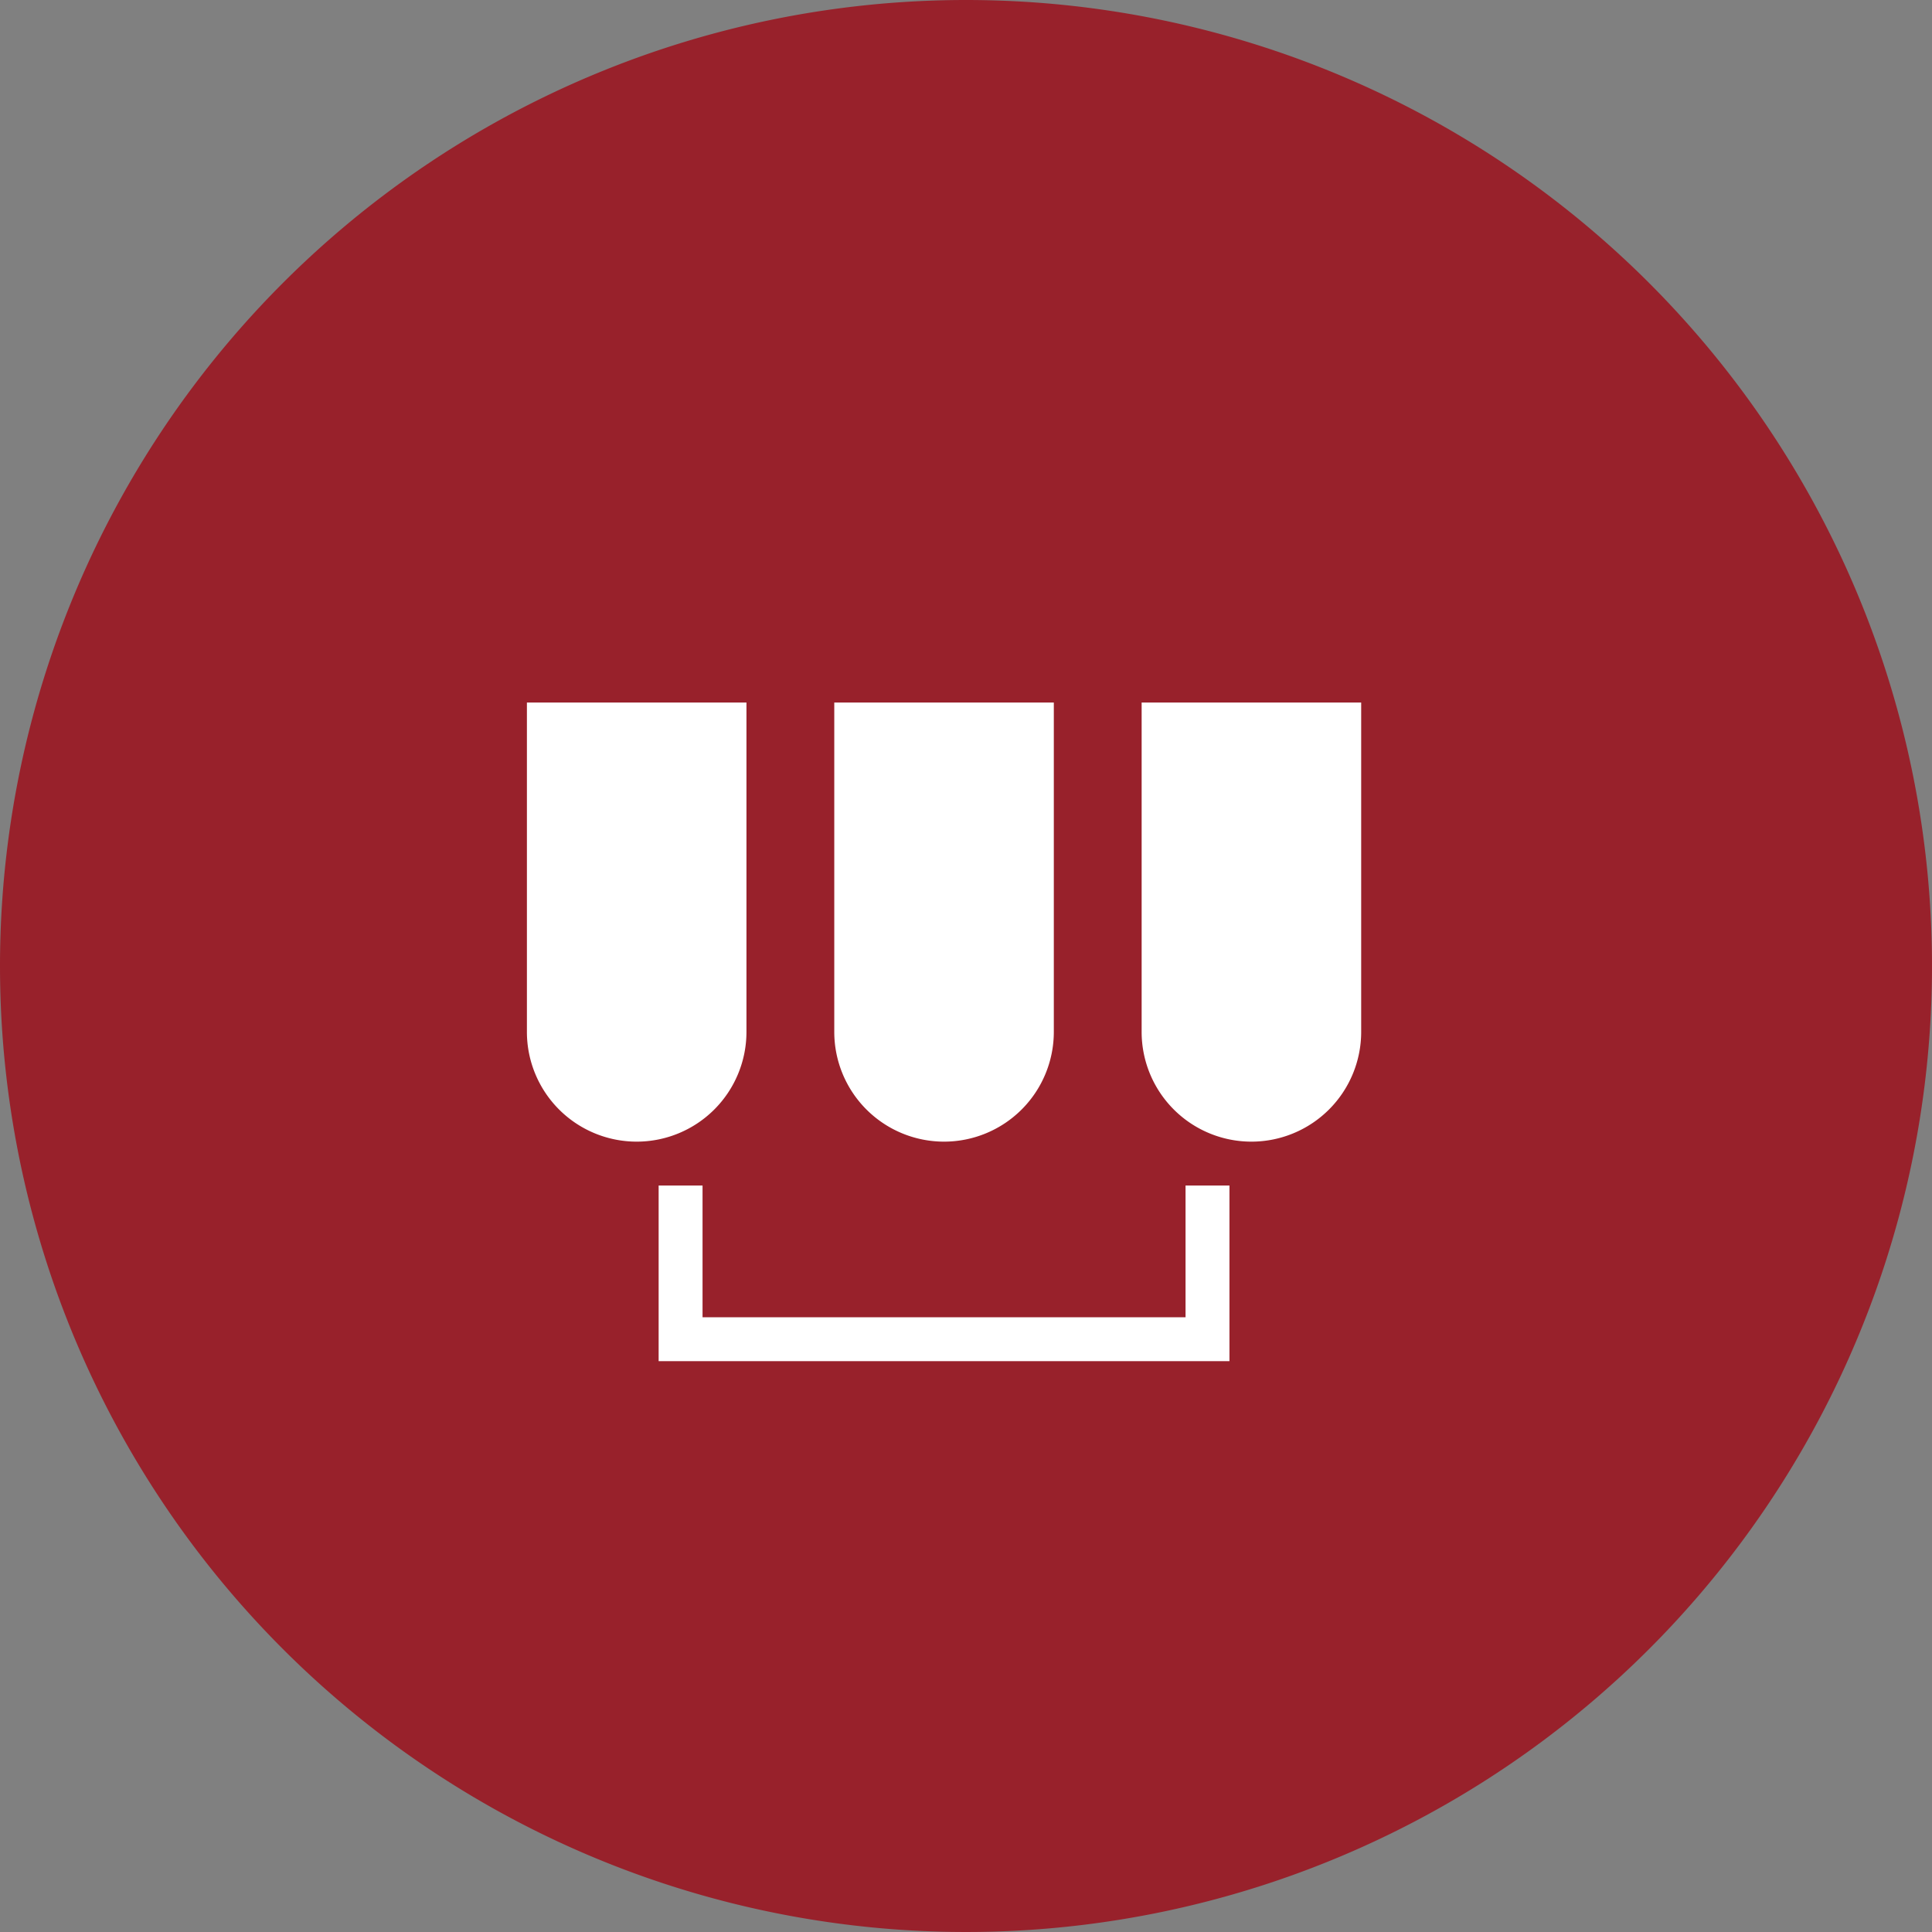
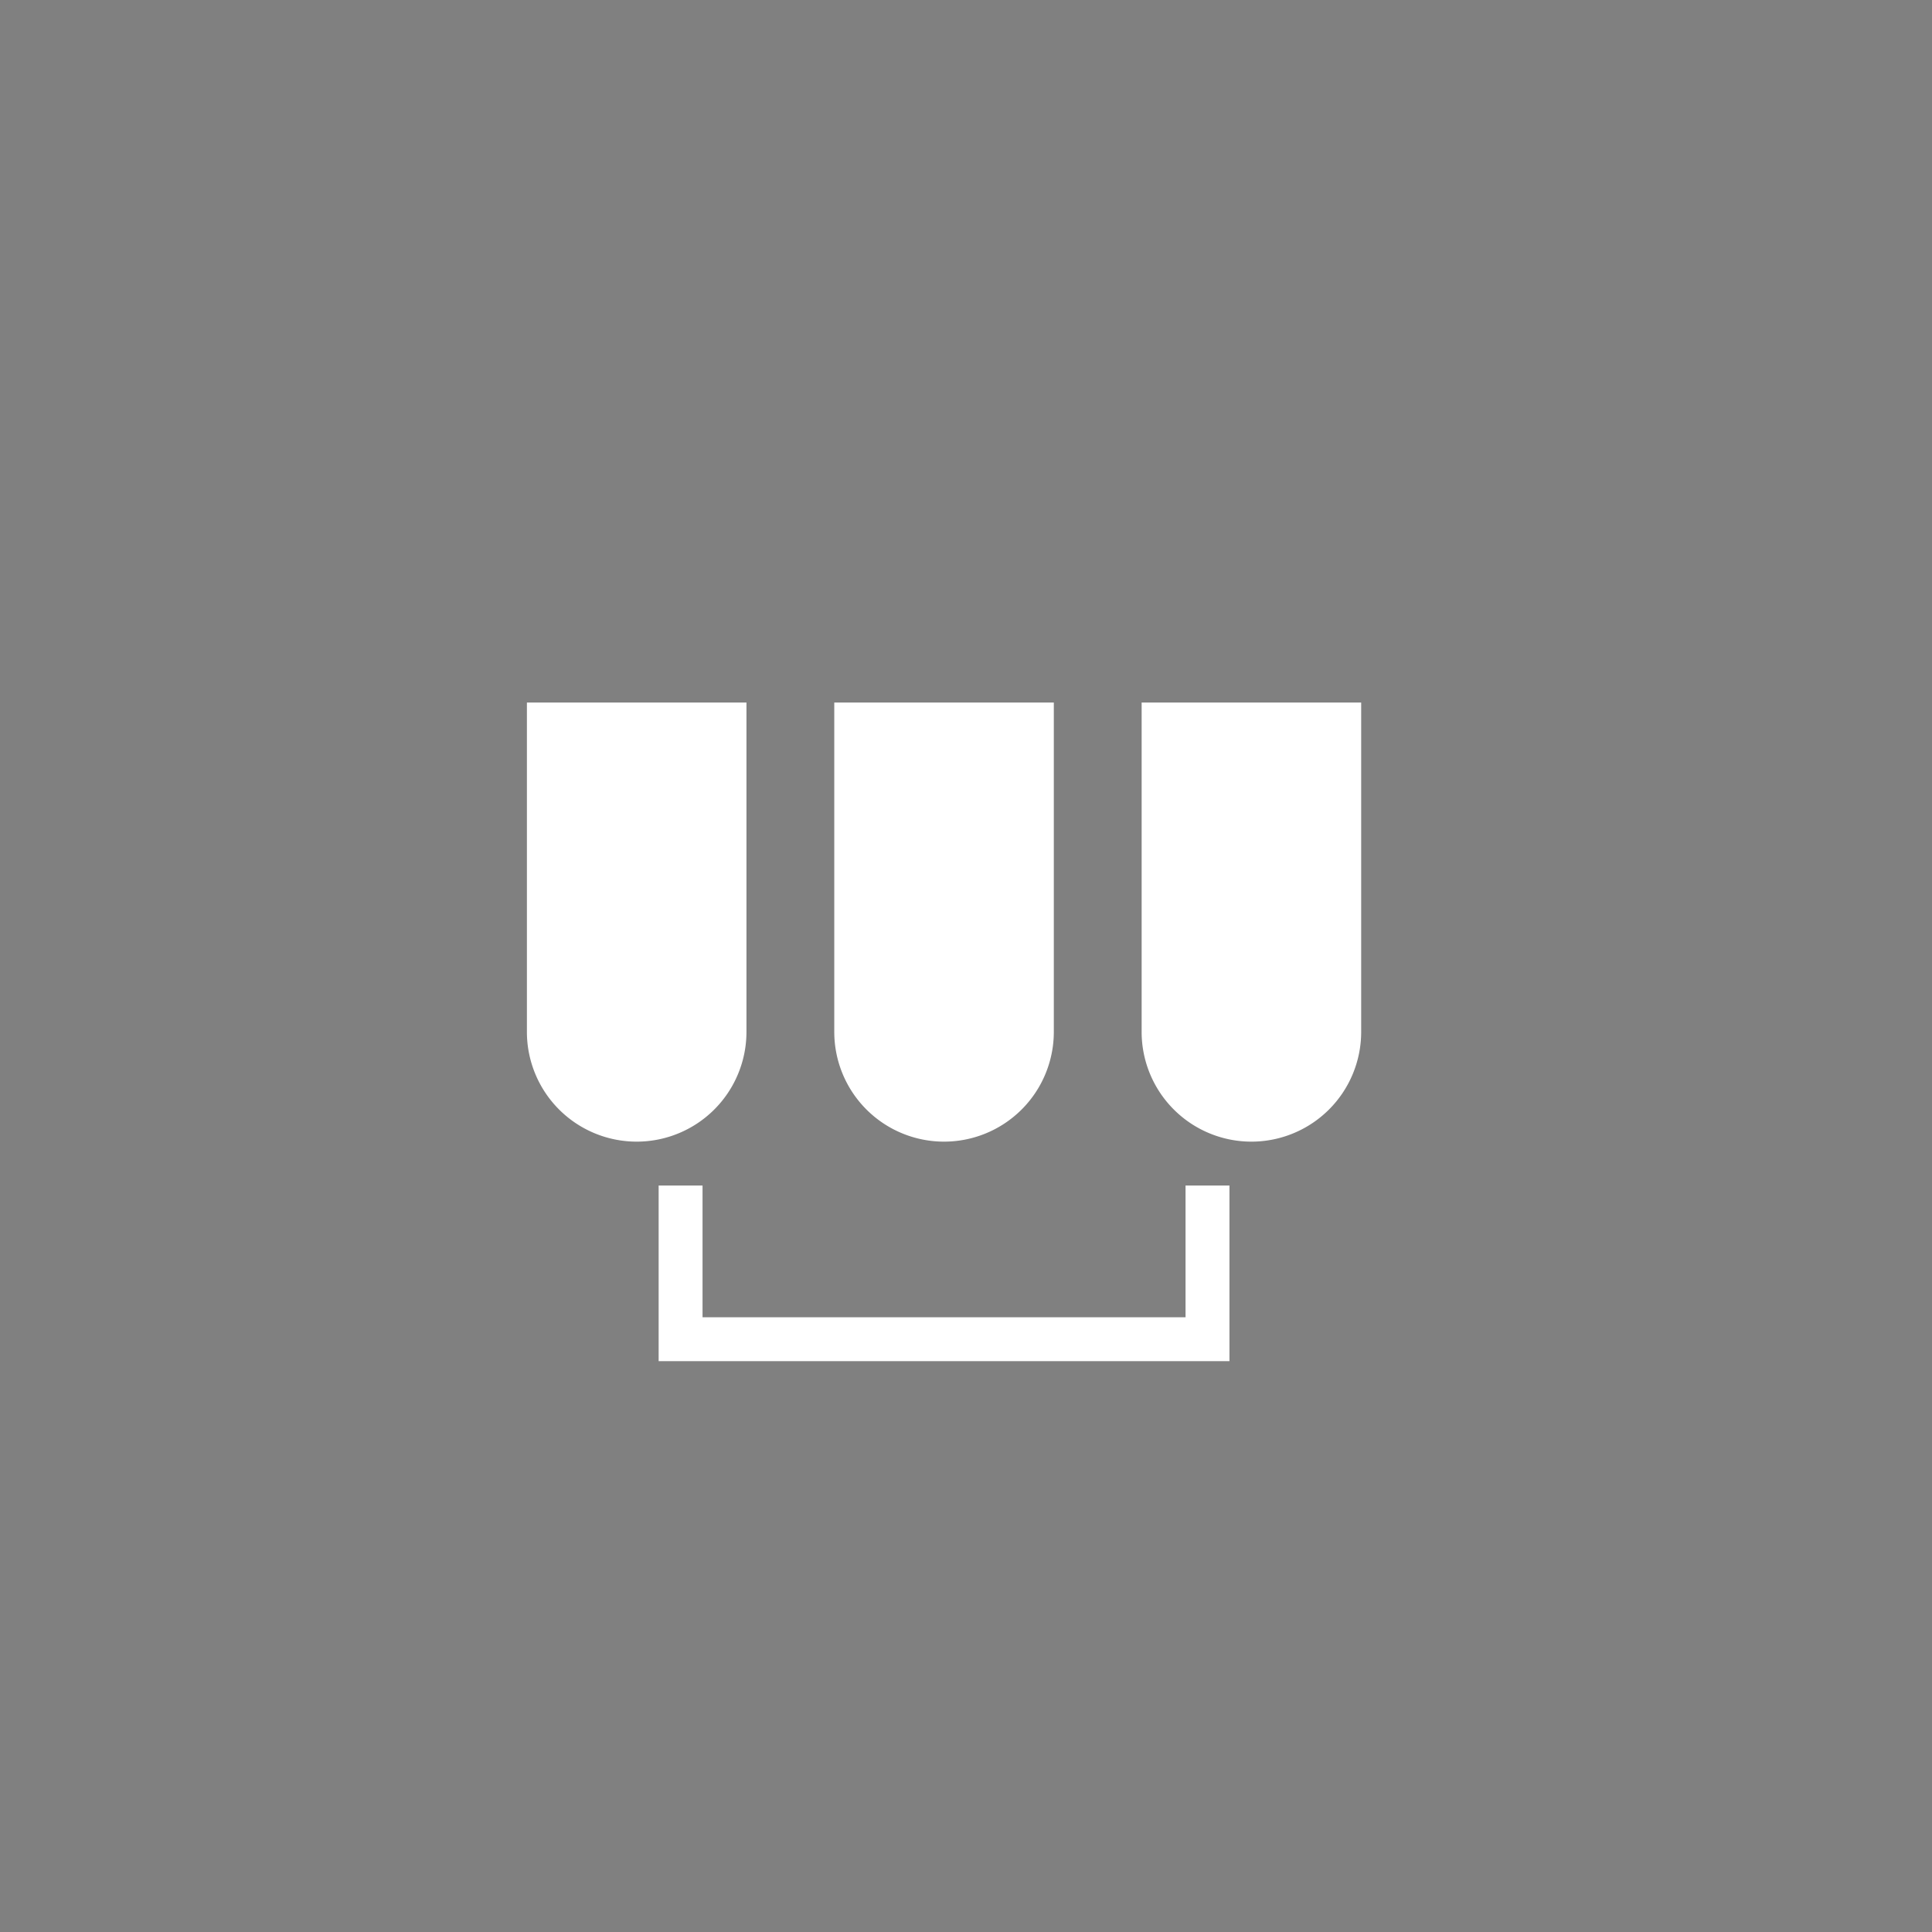
<svg xmlns="http://www.w3.org/2000/svg" width="44" height="44" viewBox="0 0 44 44">
  <rect x="0" y="0" width="44" height="44" fill="#808080" stroke="none" />
  <defs>
    <style>
      .cls-1 {
        fill: #98212b;
      }

      .cls-2 {
        fill: #fff;
      }
    </style>
  </defs>
  <g id="Abningstider" transform="translate(-290 -3673)">
-     <path id="路径_136" data-name="路径 136" class="cls-1" d="M22,0A22,22,0,1,1,0,22,22,22,0,0,1,22,0Z" transform="translate(290 3673)" />
    <path id="联合_6" data-name="联合 6" class="cls-2" d="M847-4318H835v-4h1v3h11v-3h1v4Zm-1-7.5v-7.5h5v7.5a2.5,2.5,0,0,1-2.5,2.5A2.5,2.5,0,0,1,846-4325.5Zm-7,0v-7.5h5v7.5a2.5,2.5,0,0,1-2.5,2.5A2.5,2.5,0,0,1,839-4325.5Zm-7,0v-7.5h5v7.5a2.5,2.5,0,0,1-2.5,2.5A2.5,2.5,0,0,1,832-4325.5Z" transform="translate(-530 8022)" />
  </g>
</svg>